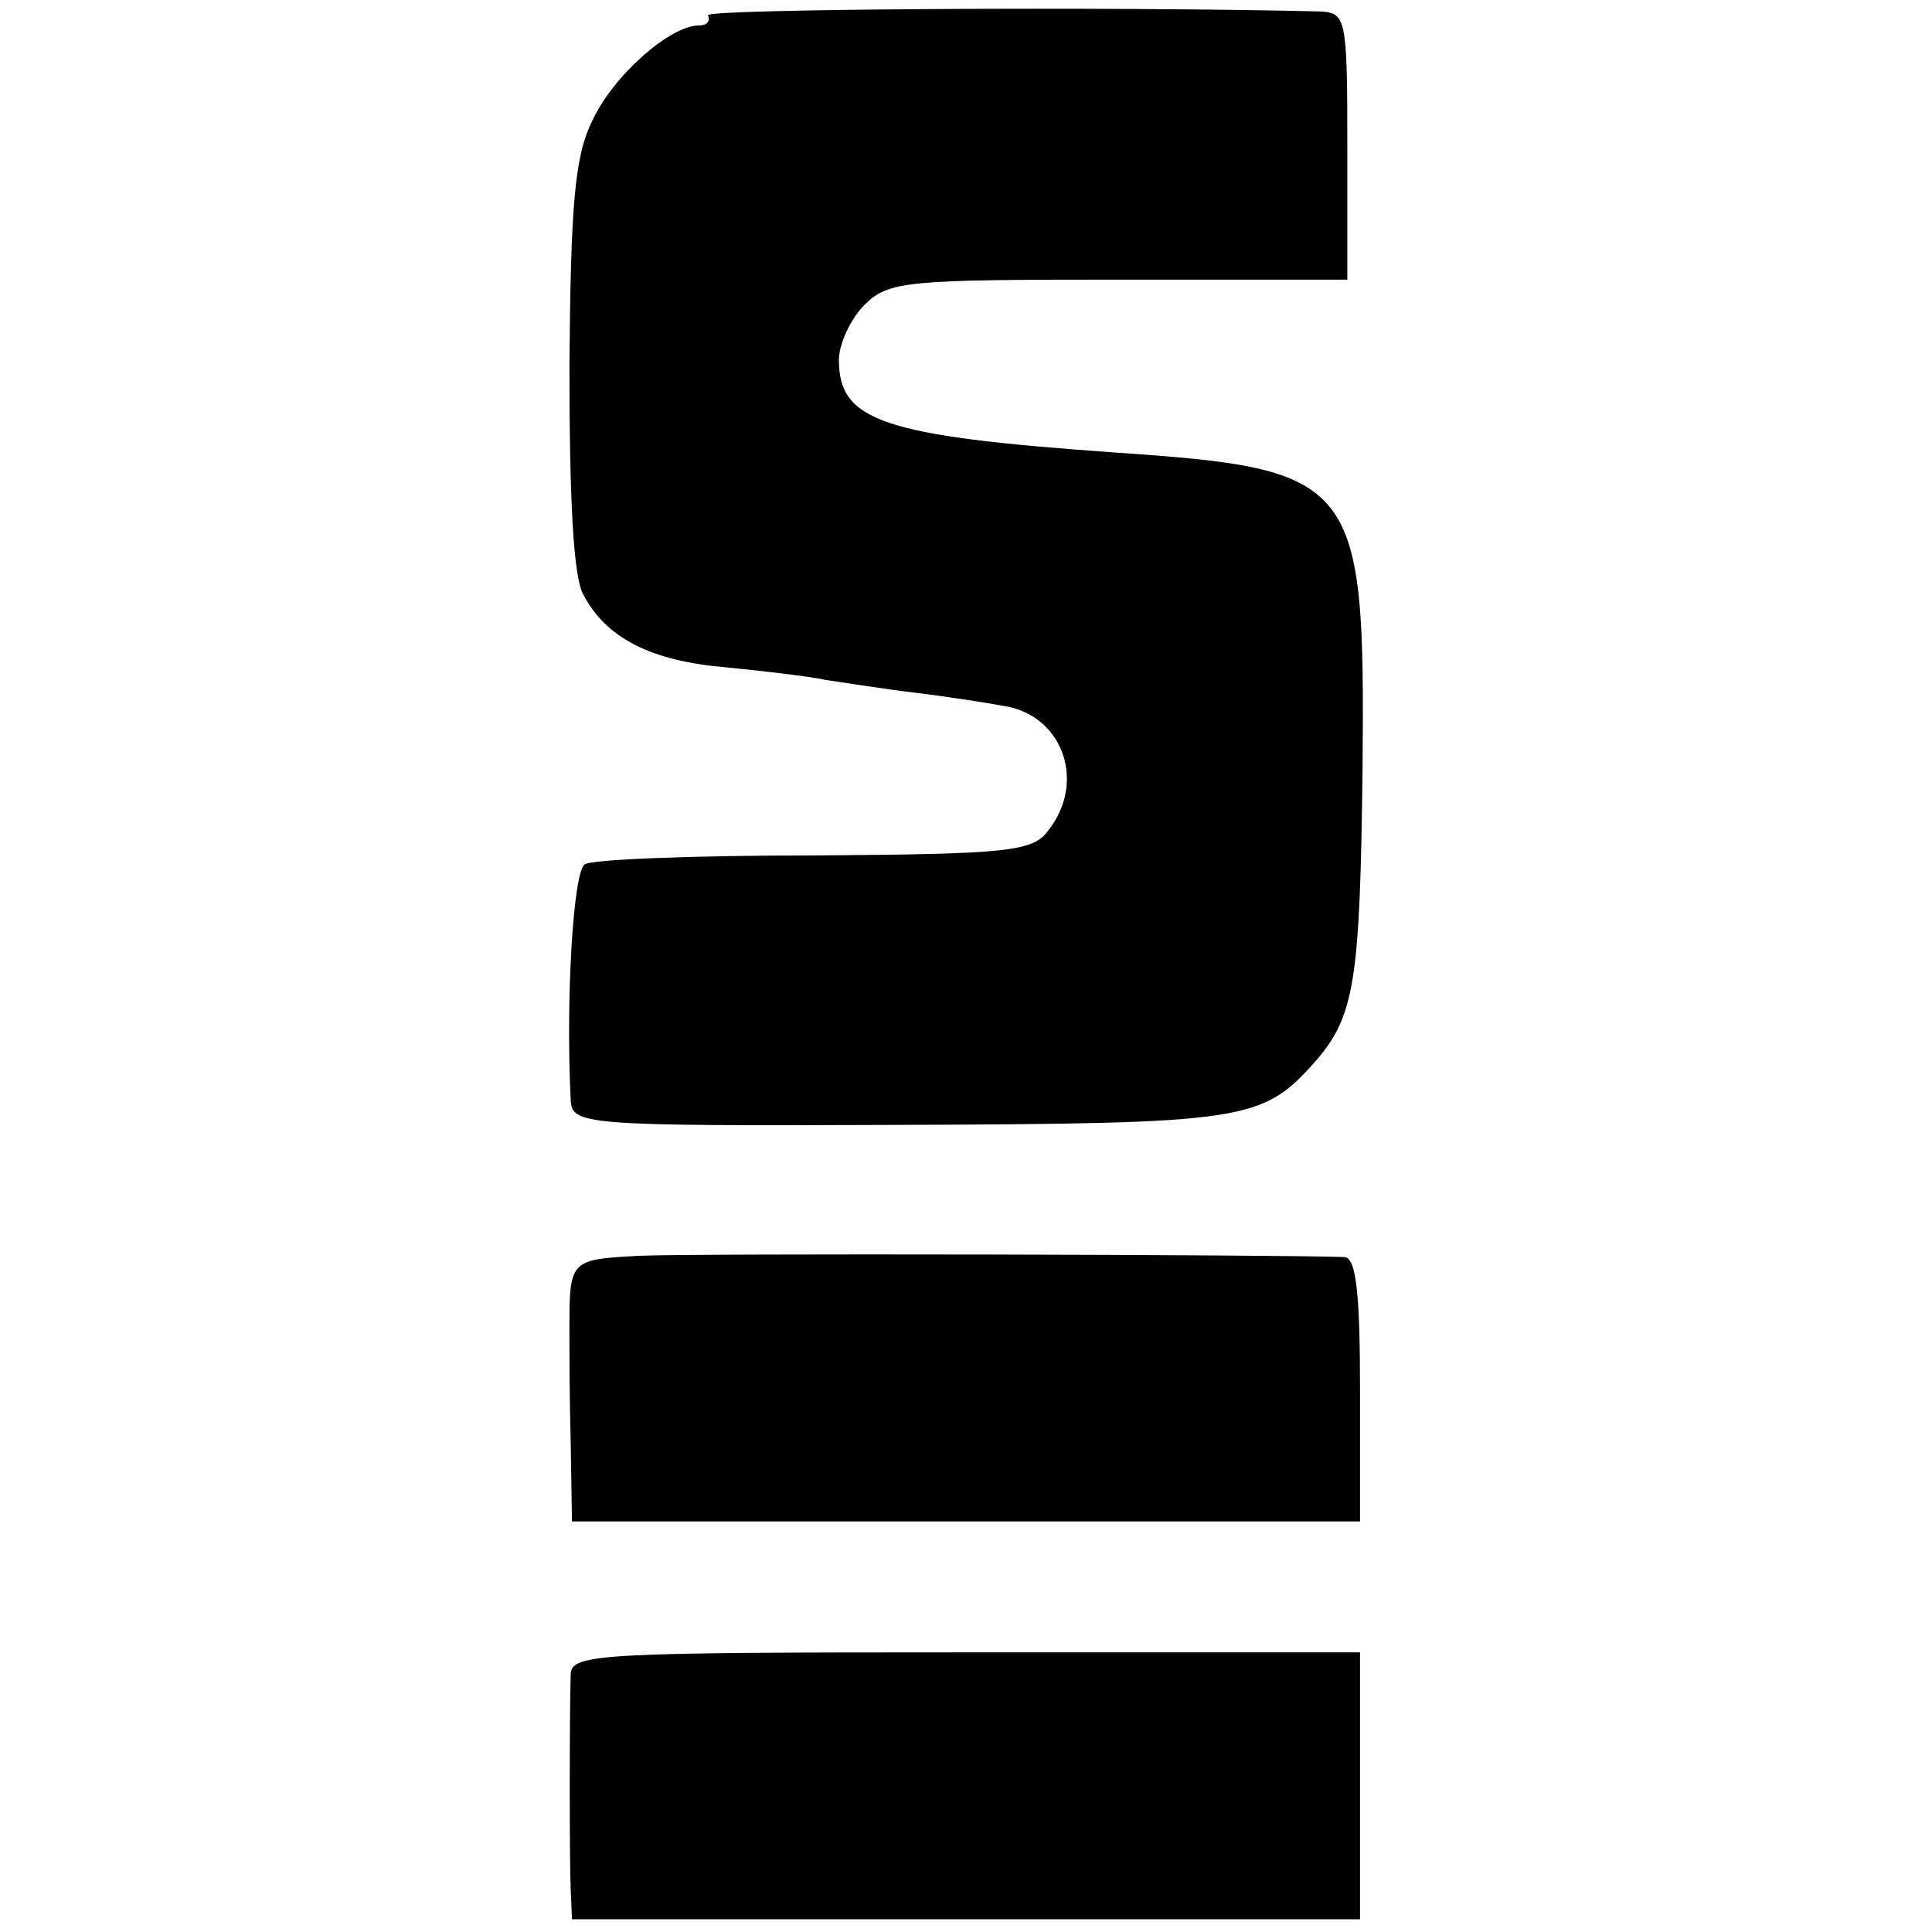
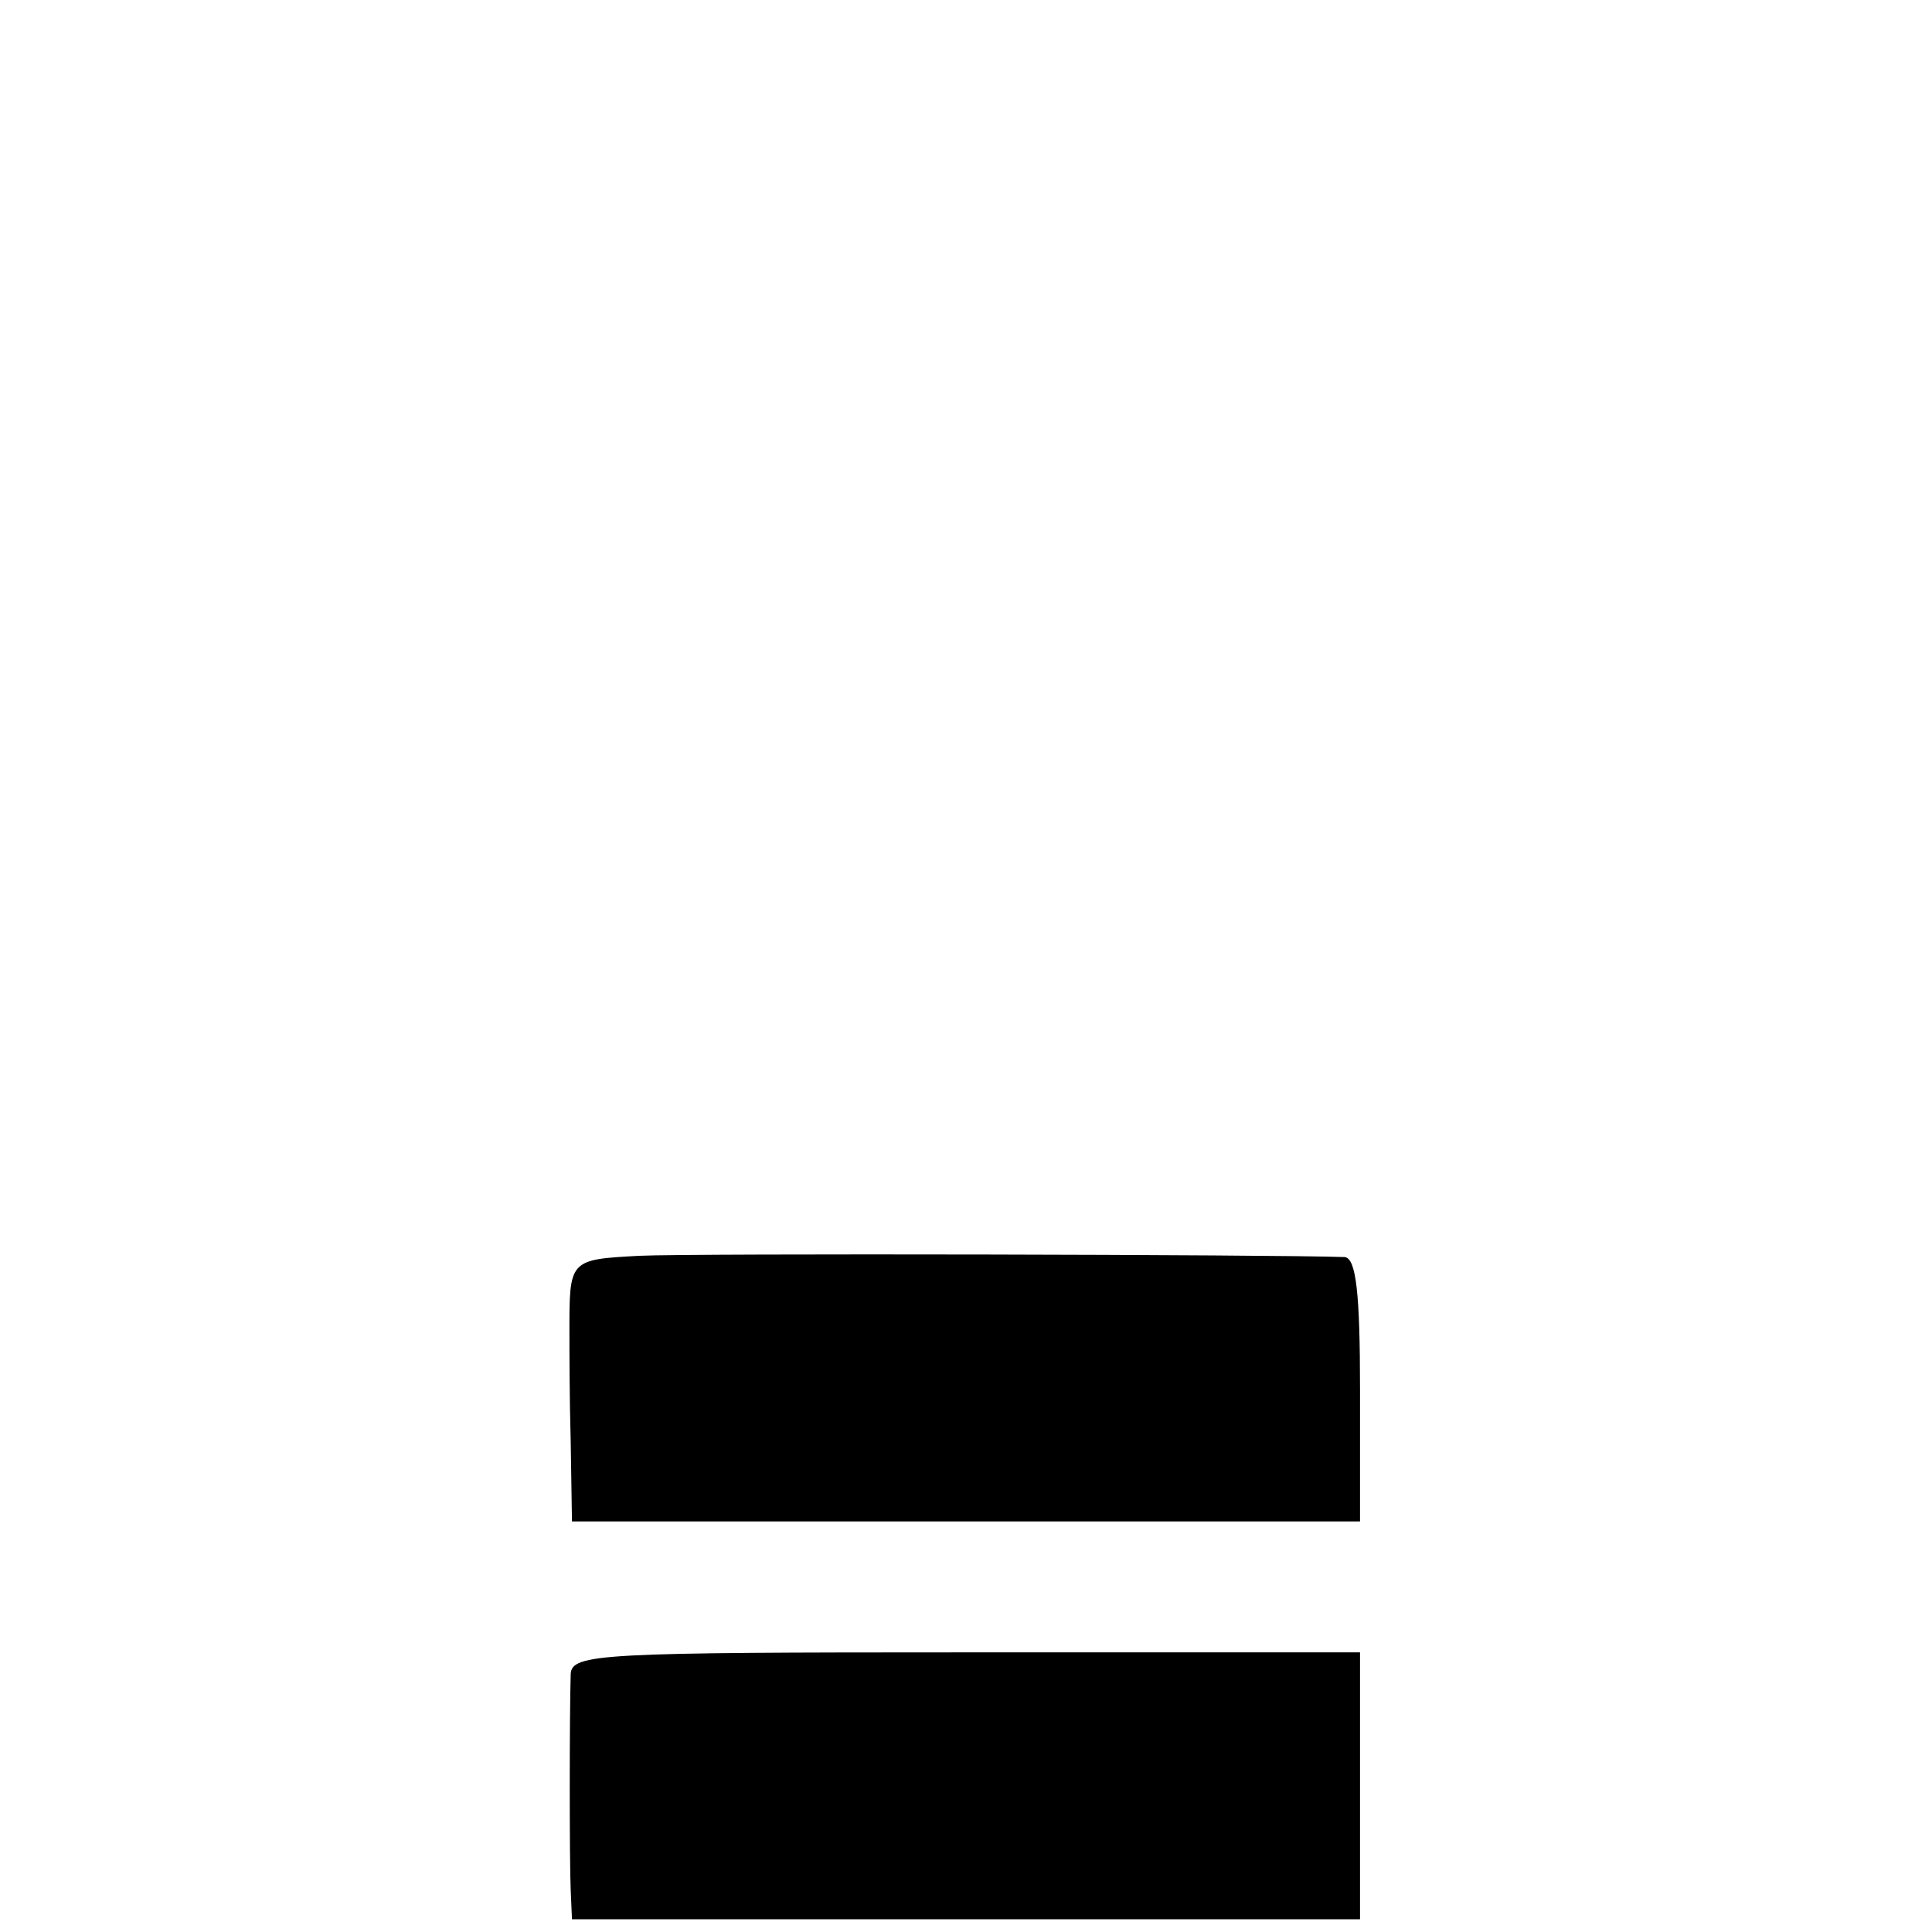
<svg xmlns="http://www.w3.org/2000/svg" version="1.0" width="152pt" height="152pt" viewBox="0 0 152 152" preserveAspectRatio="xMidYMid meet">
  <g transform="translate(0,152) scale(0.1,-0.1)" fill="#000000" stroke="none">
-     <path d="M557 1508 c2 -5 -1 -8 -7 -8 -23 0 -68 -40 -84 -75 -14 -28 -17 -67 -18 -193 0 -104 3 -166 11 -180 18 -34 53 -52 112 -57 30 -3 65 -7 79 -10 14 -2 45 -7 70 -10 25 -3 57 -8 73 -11 44 -9 61 -60 32 -97 -12 -17 -31 -19 -184 -20 -93 0 -175 -3 -181 -7 -9 -6 -15 -106 -11 -185 1 -20 7 -21 259 -20 271 1 285 3 326 49 32 36 36 64 38 232 2 227 -4 235 -195 248 -184 13 -217 25 -217 73 0 12 9 32 20 43 19 19 33 20 200 20 l180 0 0 105 c0 102 -1 105 -22 106 -165 4 -485 2 -481 -3z" />
    <path d="M503 532 c-56 -3 -55 -3 -55 -62 0 -11 0 -49 1 -84 l1 -63 310 0 310 0 0 104 c0 75 -3 103 -12 104 -53 2 -514 3 -555 1z" />
    <path d="M449 203 c-1 -33 -1 -148 0 -170 l1 -23 310 0 310 0 0 105 0 105 -310 0 c-288 0 -310 -1 -311 -17z" />
  </g>
</svg>